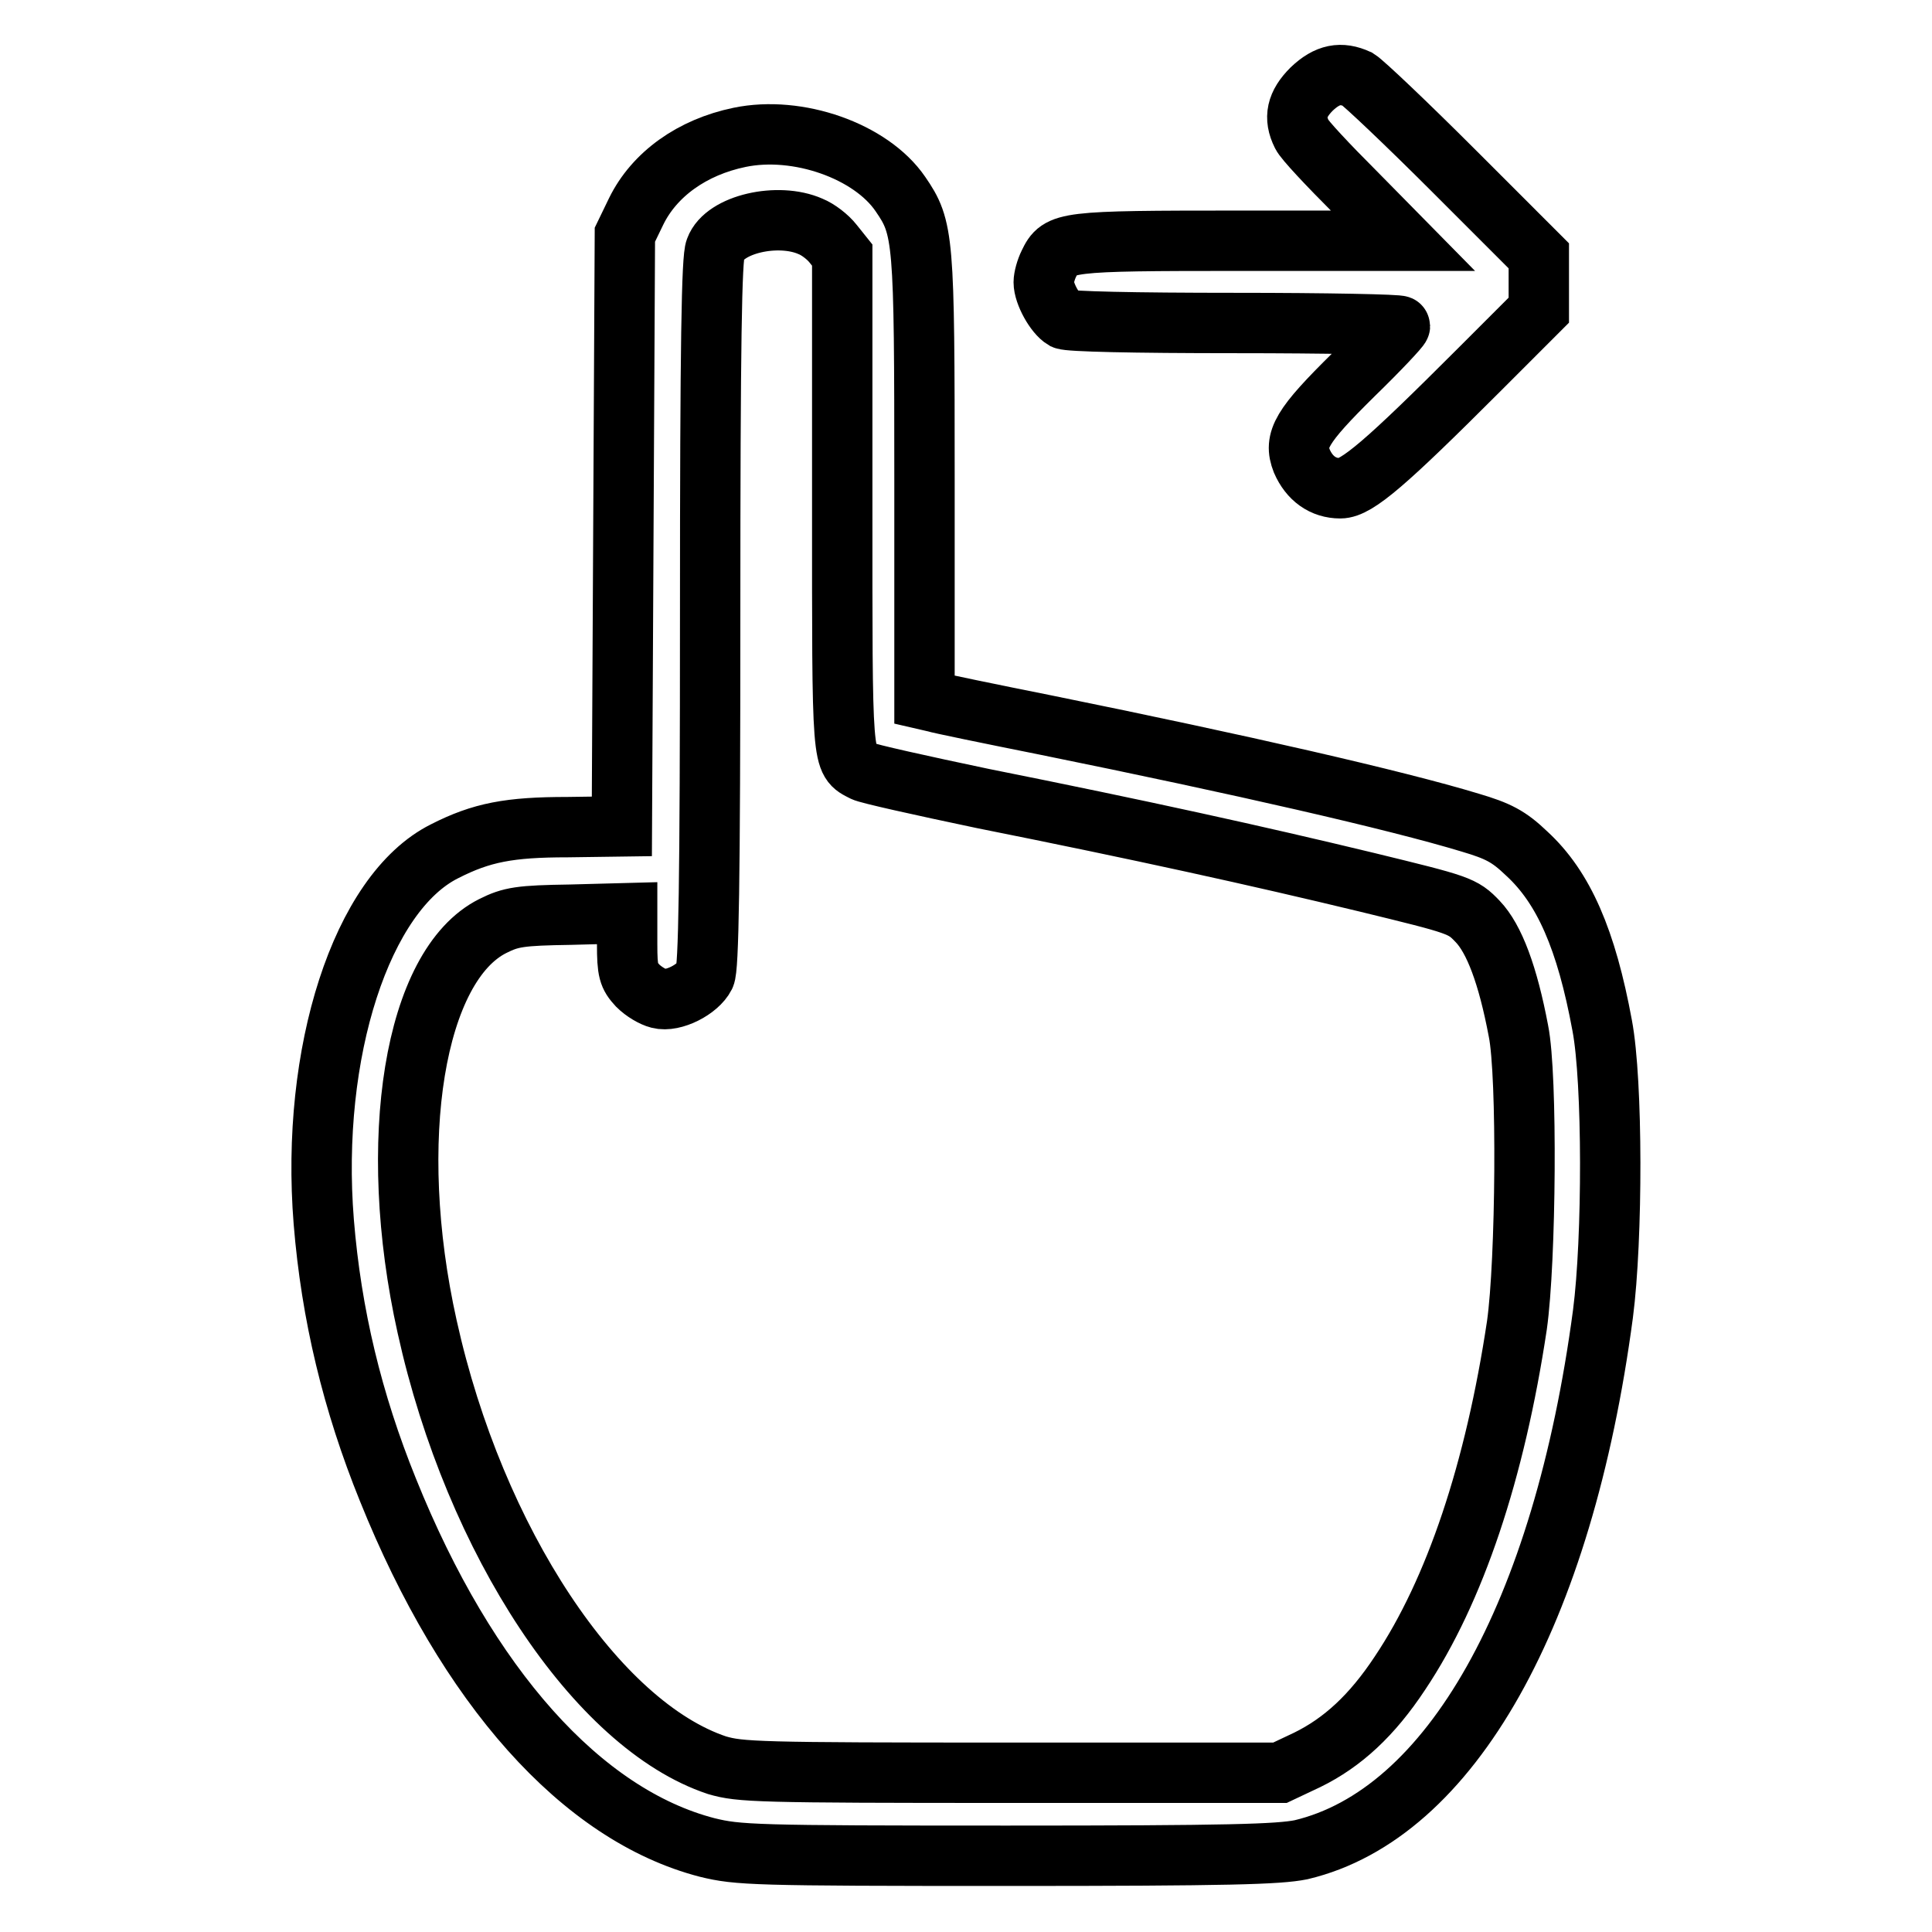
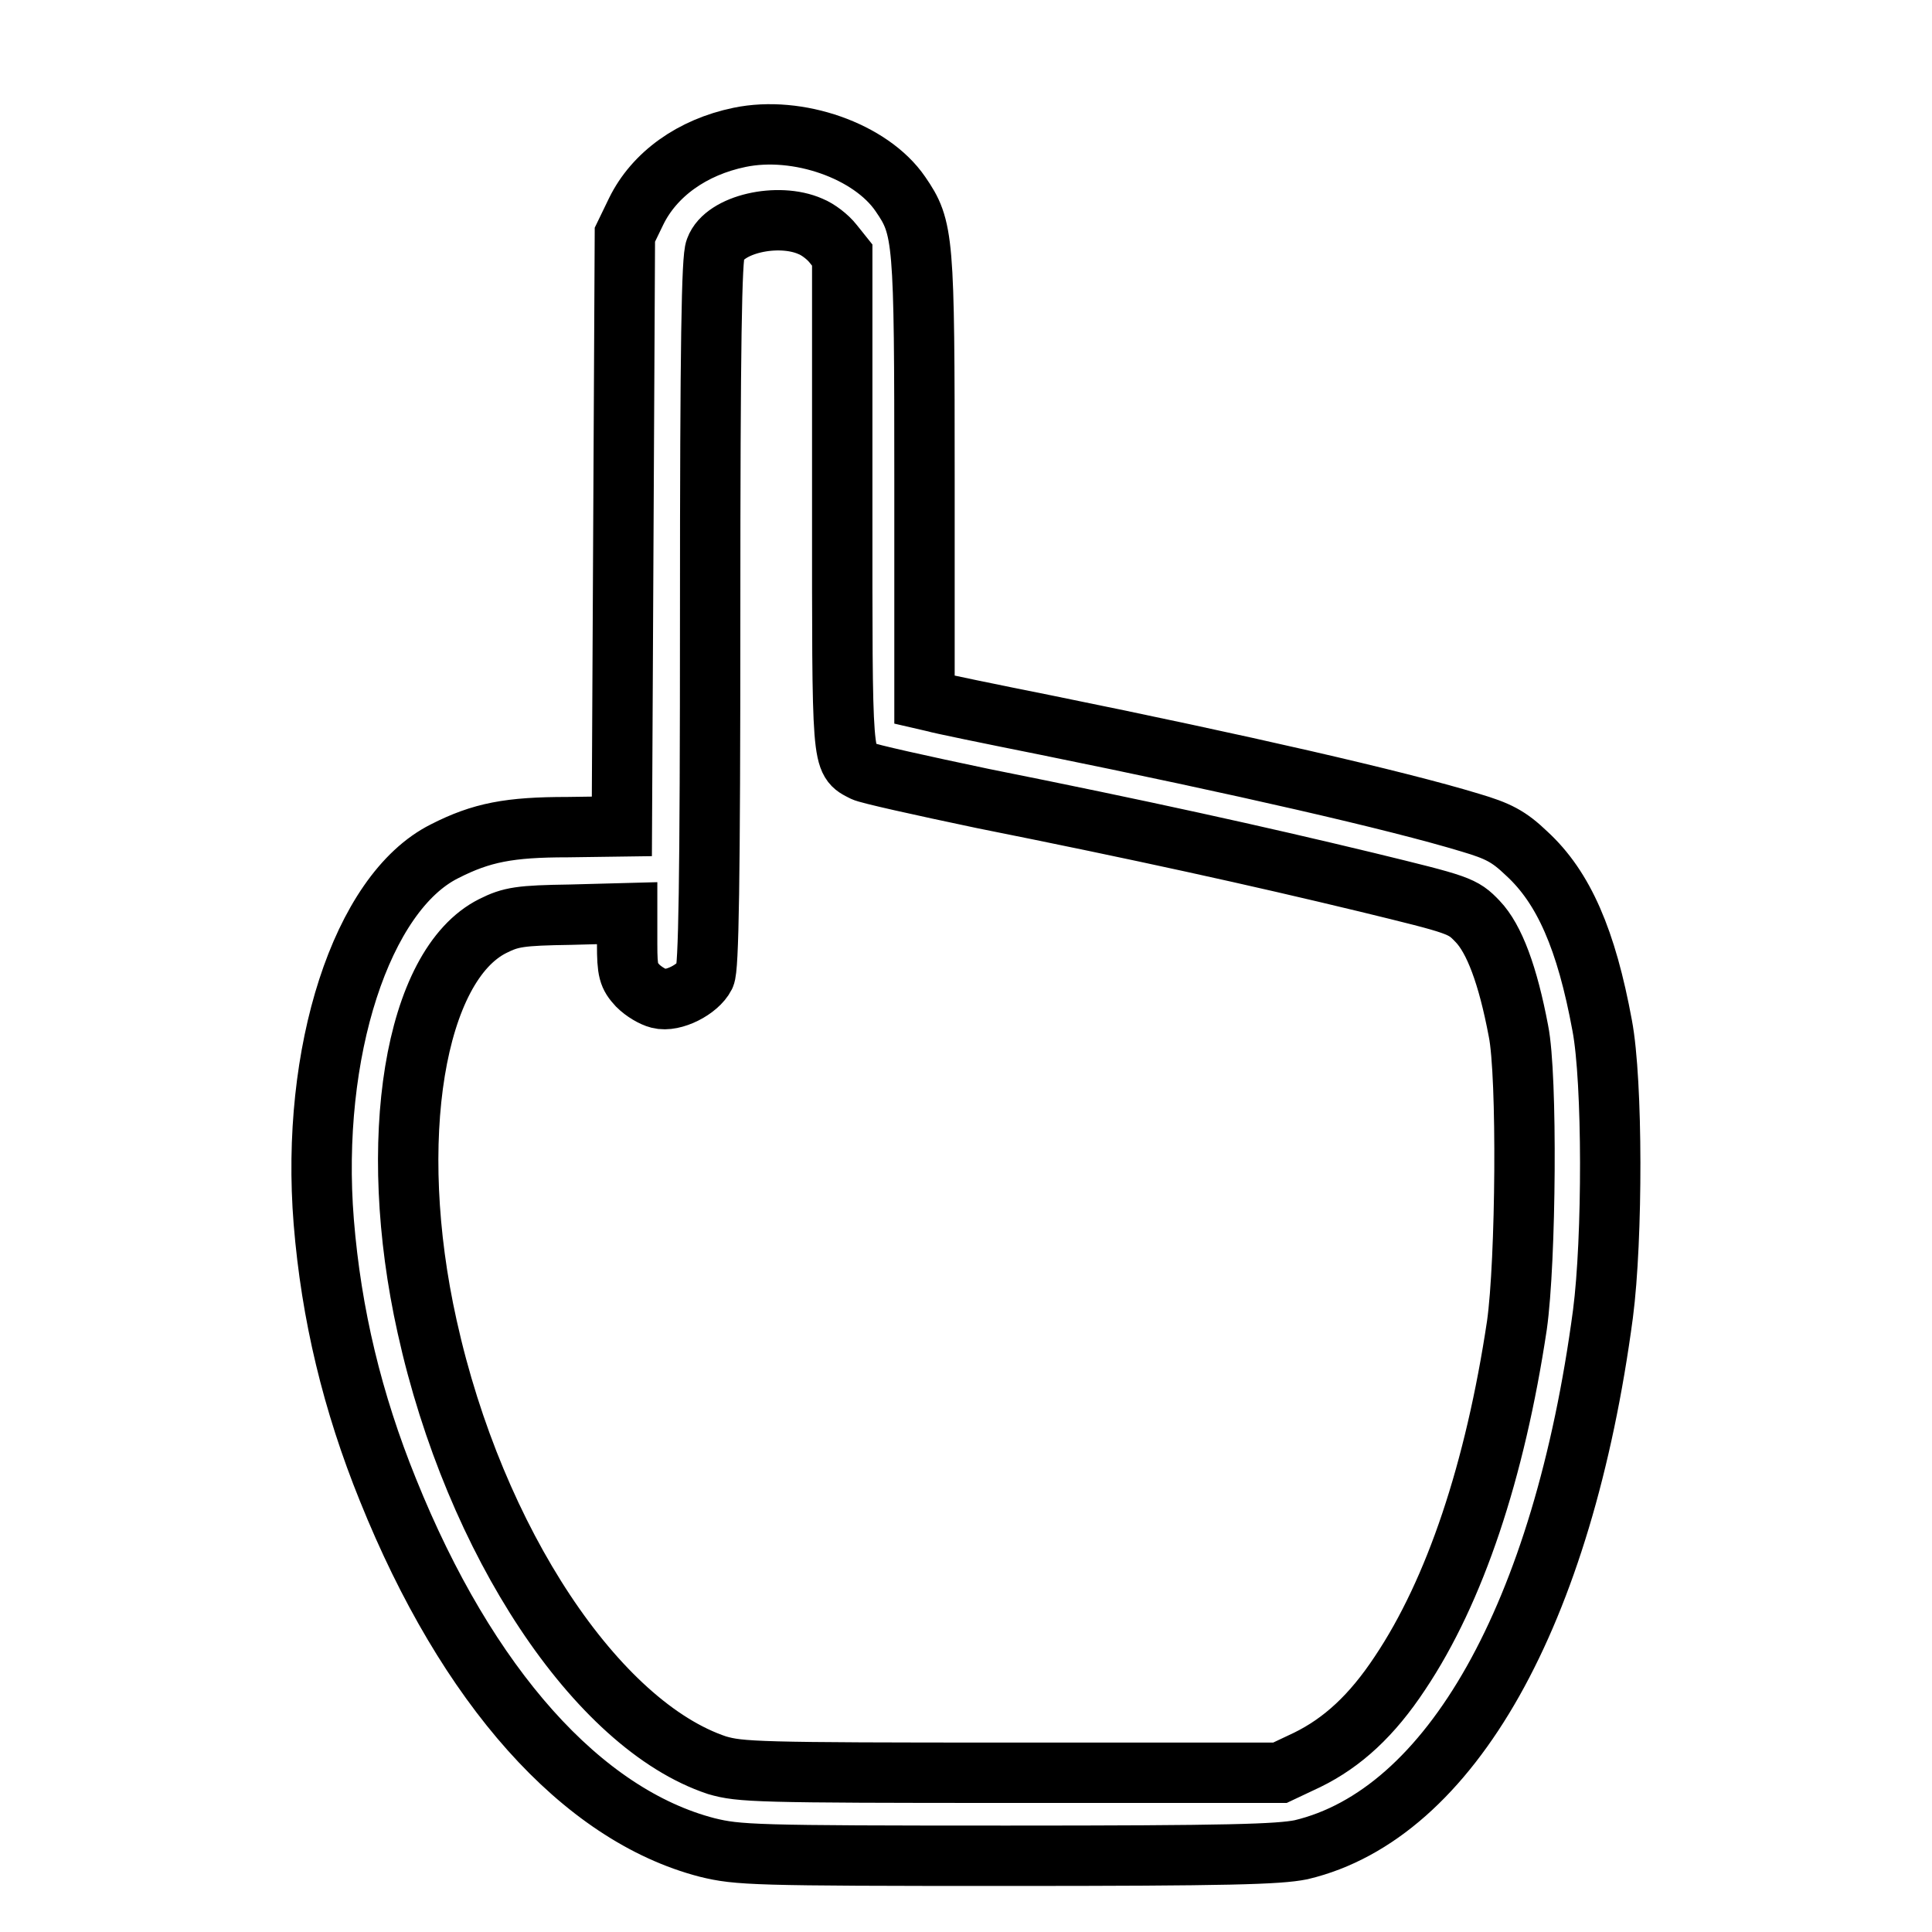
<svg xmlns="http://www.w3.org/2000/svg" version="1.1" x="0px" y="0px" viewBox="0 0 256 256" enable-background="new 0 0 256 256" xml:space="preserve">
  <g>
    <g>
      <g>
-         <path stroke-width="8" fill-opacity="0" stroke="#000000" d="M173.8,11.8c-2,2-2.4,3.8-1.3,6c0.3,0.7,3.5,4.1,7,7.6l6.4,6.5h-21.6c-23.4,0-23.9,0.1-25.3,3c-0.4,0.8-0.7,1.9-0.7,2.5c0,1.5,1.5,4.2,2.7,4.9c0.7,0.3,8.9,0.5,22.8,0.5c12,0,21.7,0.2,21.7,0.4c0,0.2-2.7,3.1-6.1,6.4c-7,6.9-8,8.7-6.9,11.5c1,2.3,2.8,3.6,5.1,3.6c2.2,0,6.2-3.5,18.3-15.6l8-8v-3.6v-3.6l-11.3-11.3c-6.2-6.2-11.9-11.6-12.7-12.1C177.7,9.5,175.9,9.8,173.8,11.8z" />
        <path stroke-width="8" fill-opacity="0" stroke="#000000" d="M98,18.2c-6.3,1.3-11.3,4.9-13.7,9.8l-1.5,3.1l-0.2,39.2l-0.2,39.2l-7.2,0.1c-7.7,0-11.4,0.7-16.3,3.2c-11,5.5-17.8,26.7-16,49.1c1,12.3,3.8,23.9,8.5,35.5c10.5,26.1,25.7,43.1,42.3,47.4c4.1,1,6.1,1.1,39.7,1.1c29.6,0,36-0.2,39-0.8c19.8-4.7,34.7-31.2,40-71c1.3-10,1.3-30.8-0.1-38.2c-2.1-11.4-5.1-18.3-10-22.8c-2.4-2.3-3.8-3-7.5-4.1c-9.9-3-30.5-7.7-56.1-12.9c-7.5-1.5-14.3-2.9-14.9-3.1l-1.3-0.3V63.6c0-32.1-0.1-33.4-3.2-37.9C115.4,20,105.7,16.6,98,18.2z M107.4,30c1,0.4,2.3,1.4,3,2.3l1.2,1.5v32.7c0,35.2-0.1,34.2,2.8,35.7c0.5,0.3,7.7,1.9,15.8,3.6c21,4.2,36.4,7.6,50.9,11.1c12.3,3,12.7,3.1,14.7,5.2c2.2,2.3,4,7.1,5.4,14.5c1.2,5.9,1,30.5-0.2,39c-2.9,19.3-8.2,35.2-15.5,46.1c-3.7,5.6-7.6,9.2-12.3,11.5l-3.6,1.7h-35.7c-33.7,0-35.8-0.1-38.9-1c-15.9-5.3-32.1-29.6-38.4-58.1c-5.5-24.7-1.7-47.9,8.7-53.1c2.4-1.2,3.6-1.4,10.3-1.5l7.5-0.2v4.1c0,3.6,0.2,4.2,1.4,5.5c0.8,0.8,2,1.5,2.8,1.7c1.9,0.5,5.2-1.2,6.1-3c0.5-1,0.7-12,0.7-48.1c0-35.8,0.2-47.1,0.7-48.2C96,29.7,103.1,28.1,107.4,30z" />
      </g>
    </g>
  </g>
</svg>